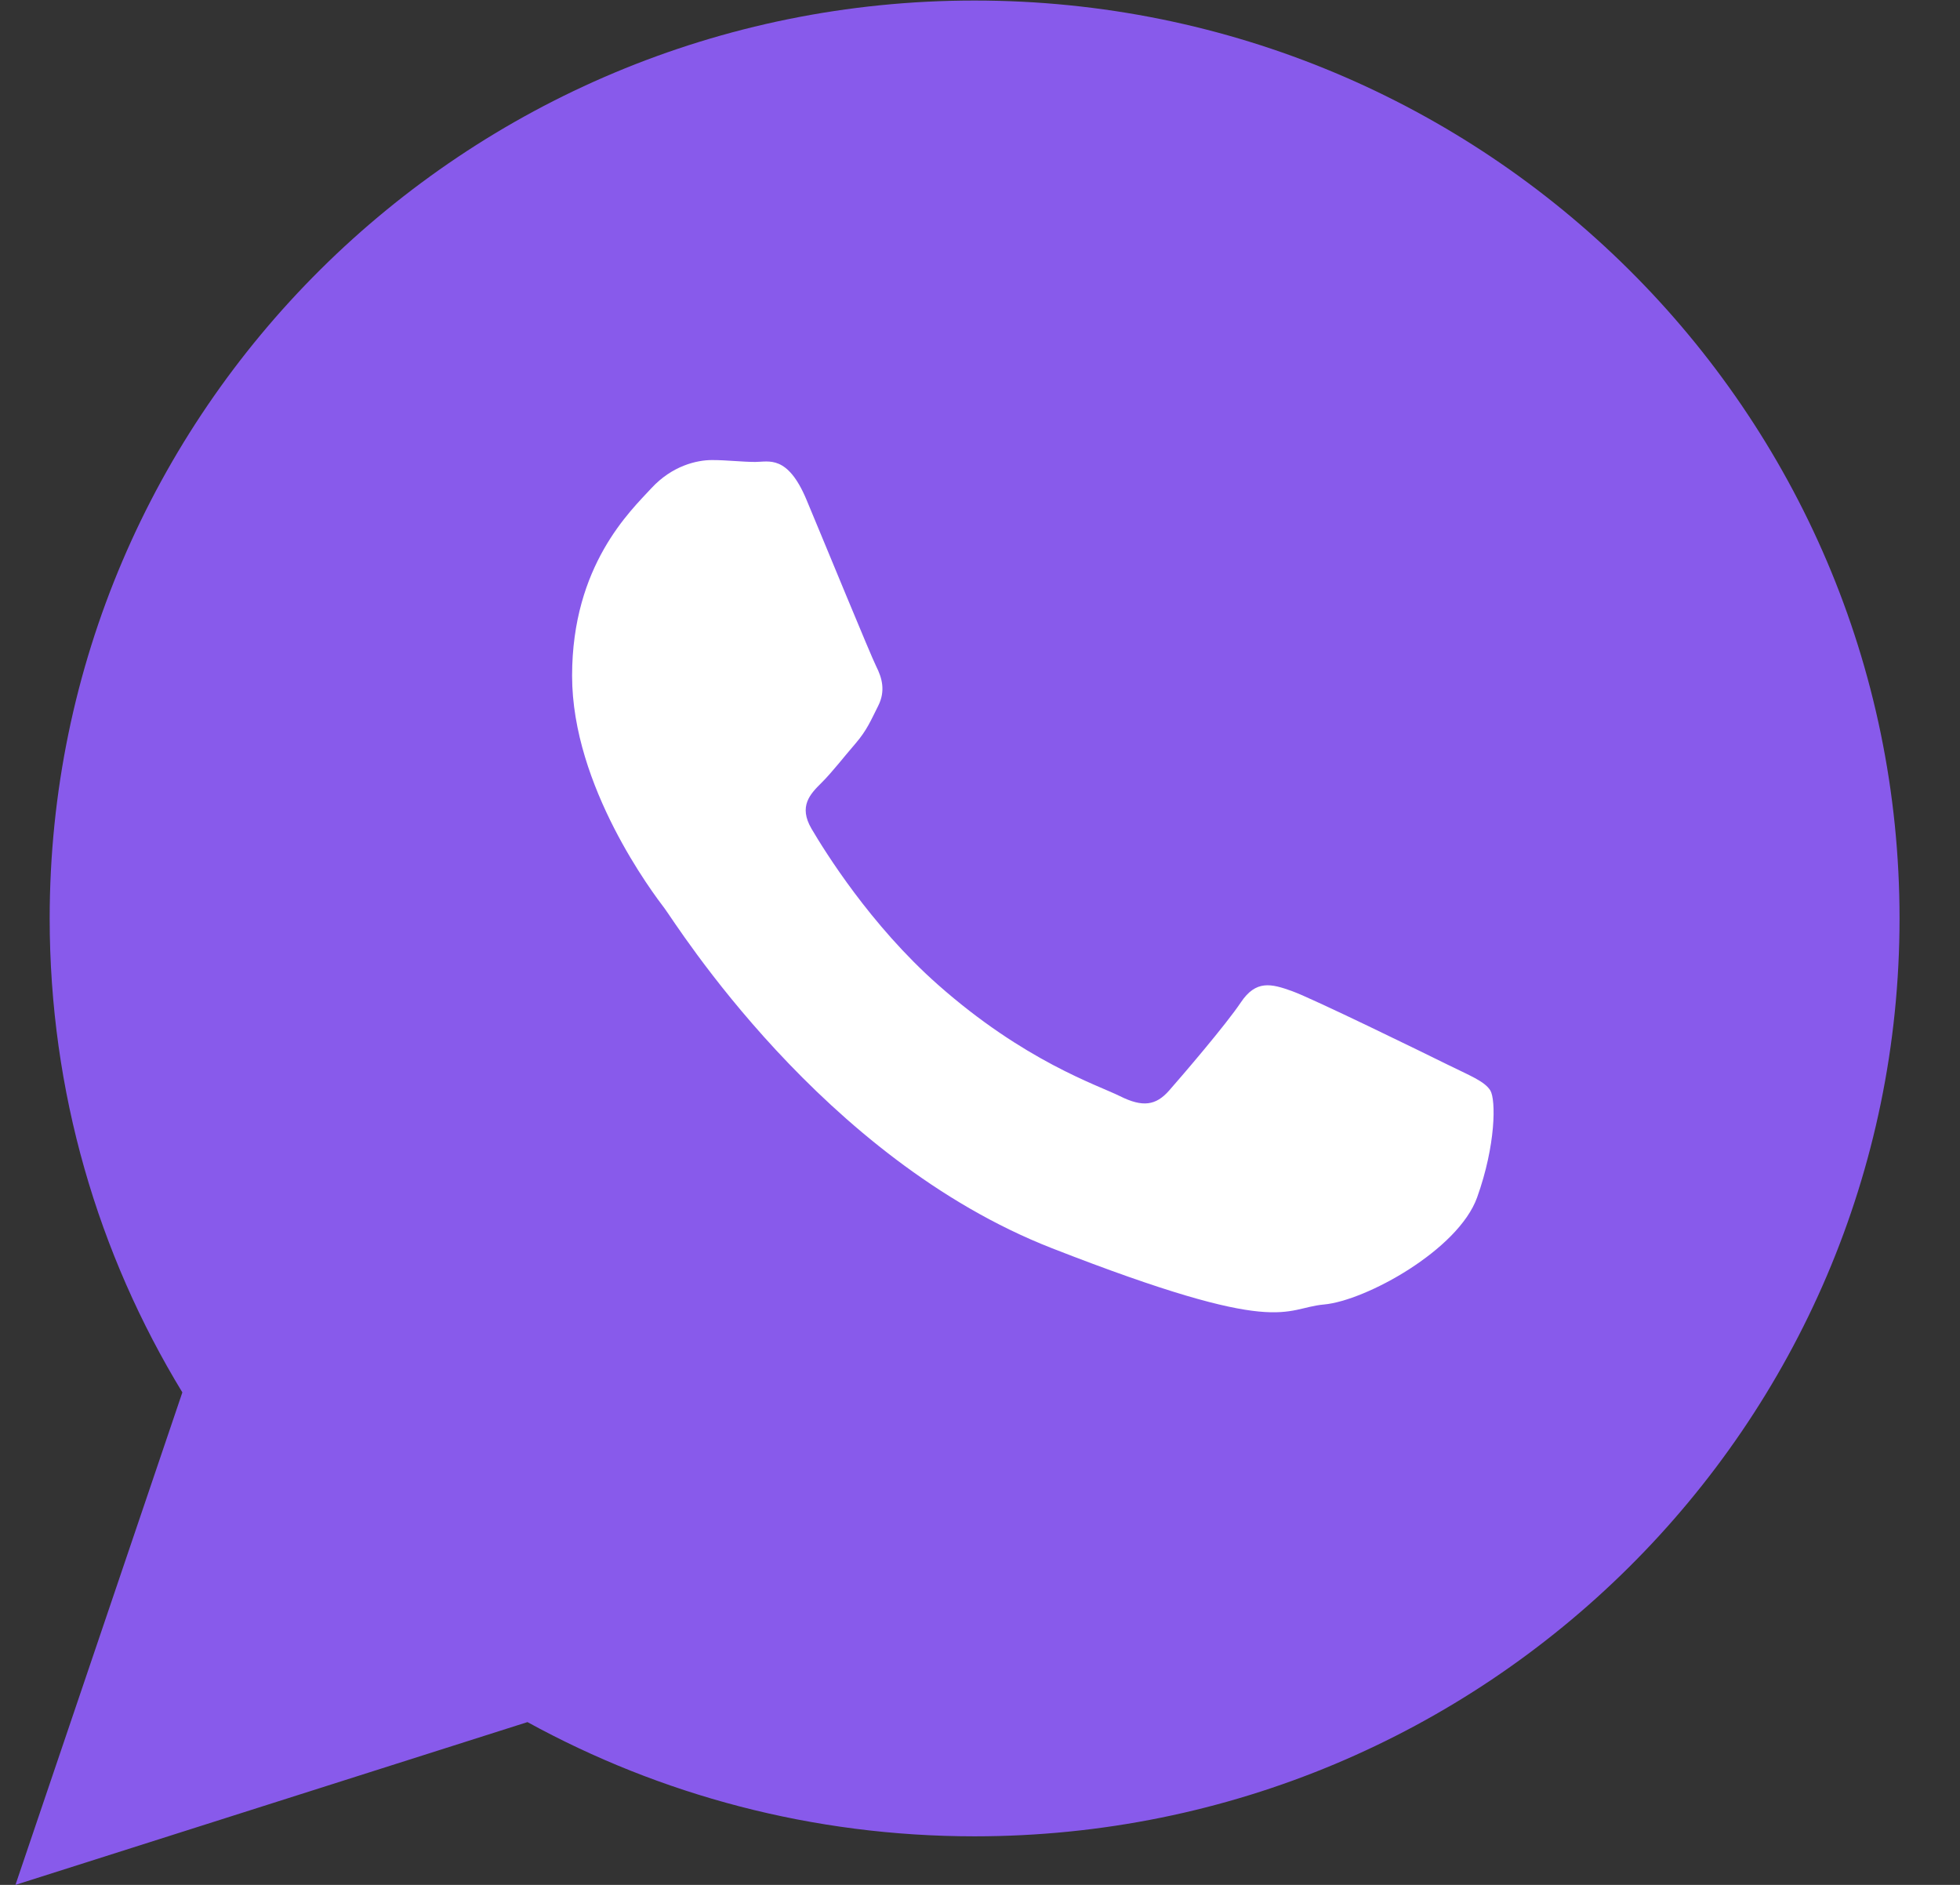
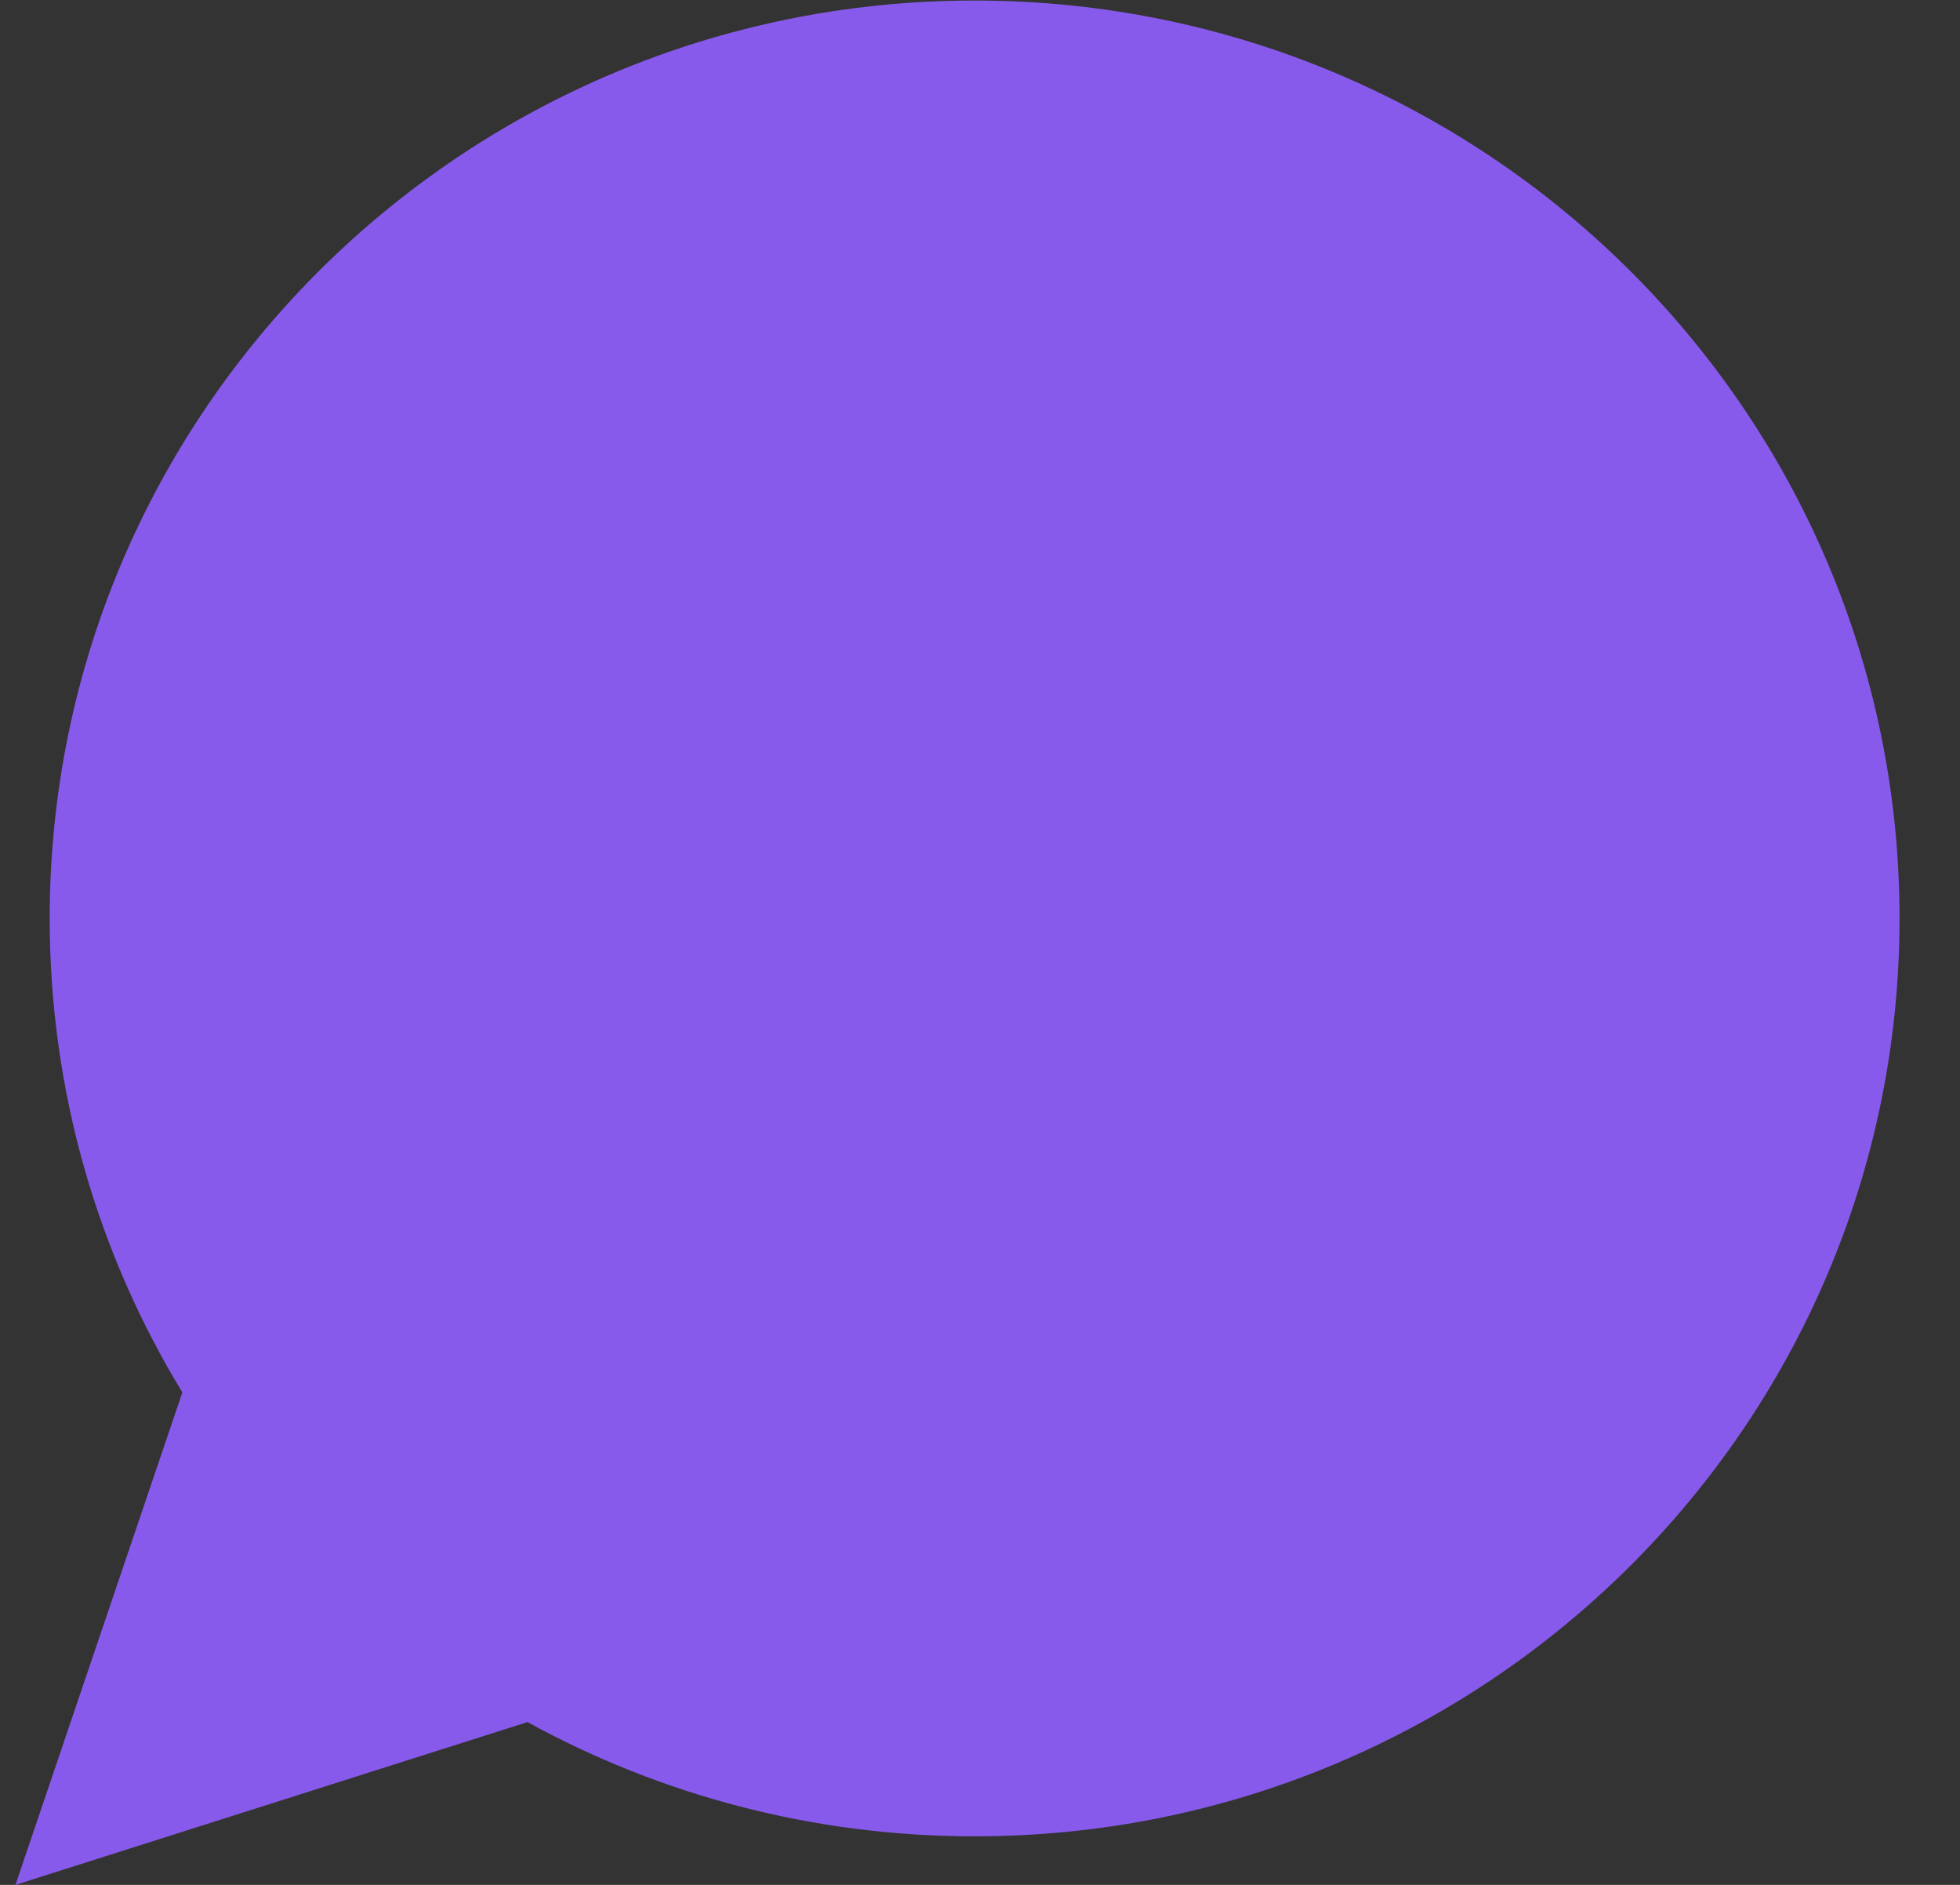
<svg xmlns="http://www.w3.org/2000/svg" width="26" height="25" viewBox="0 0 26 25" fill="none">
  <rect x="0" y="0" width="26" height="25" fill="#333333" stroke="none" />
  <path d="M25.198 12.182C25.198 18.906 19.705 24.356 12.928 24.356C10.777 24.356 8.756 23.806 6.997 22.841L0.205 25L2.419 18.468C1.302 16.633 0.659 14.482 0.659 12.182C0.659 5.458 6.152 0.007 12.928 0.007C19.706 0.007 25.198 5.458 25.198 12.182Z" fill="#885AEB" />
-   <path d="M19.77 14.464C19.694 14.34 19.494 14.265 19.193 14.116C18.892 13.967 17.413 13.244 17.138 13.145C16.862 13.046 16.661 12.996 16.461 13.294C16.261 13.593 15.684 14.265 15.509 14.464C15.333 14.664 15.158 14.689 14.857 14.539C14.556 14.39 13.588 14.075 12.439 13.058C11.545 12.267 10.941 11.291 10.765 10.992C10.59 10.693 10.747 10.532 10.897 10.383C11.033 10.249 11.198 10.035 11.349 9.861C11.499 9.686 11.549 9.562 11.649 9.363C11.75 9.164 11.7 8.99 11.624 8.84C11.549 8.691 10.947 7.222 10.697 6.625C10.446 6.028 10.196 6.127 10.02 6.127C9.845 6.127 9.644 6.102 9.444 6.102C9.243 6.102 8.917 6.177 8.641 6.475C8.366 6.774 7.589 7.496 7.589 8.964C7.589 10.433 8.666 11.852 8.817 12.05C8.967 12.249 10.897 15.361 13.955 16.556C17.012 17.75 17.012 17.352 17.564 17.302C18.115 17.252 19.343 16.58 19.594 15.883C19.844 15.186 19.844 14.588 19.77 14.464Z" fill="white" />
</svg>